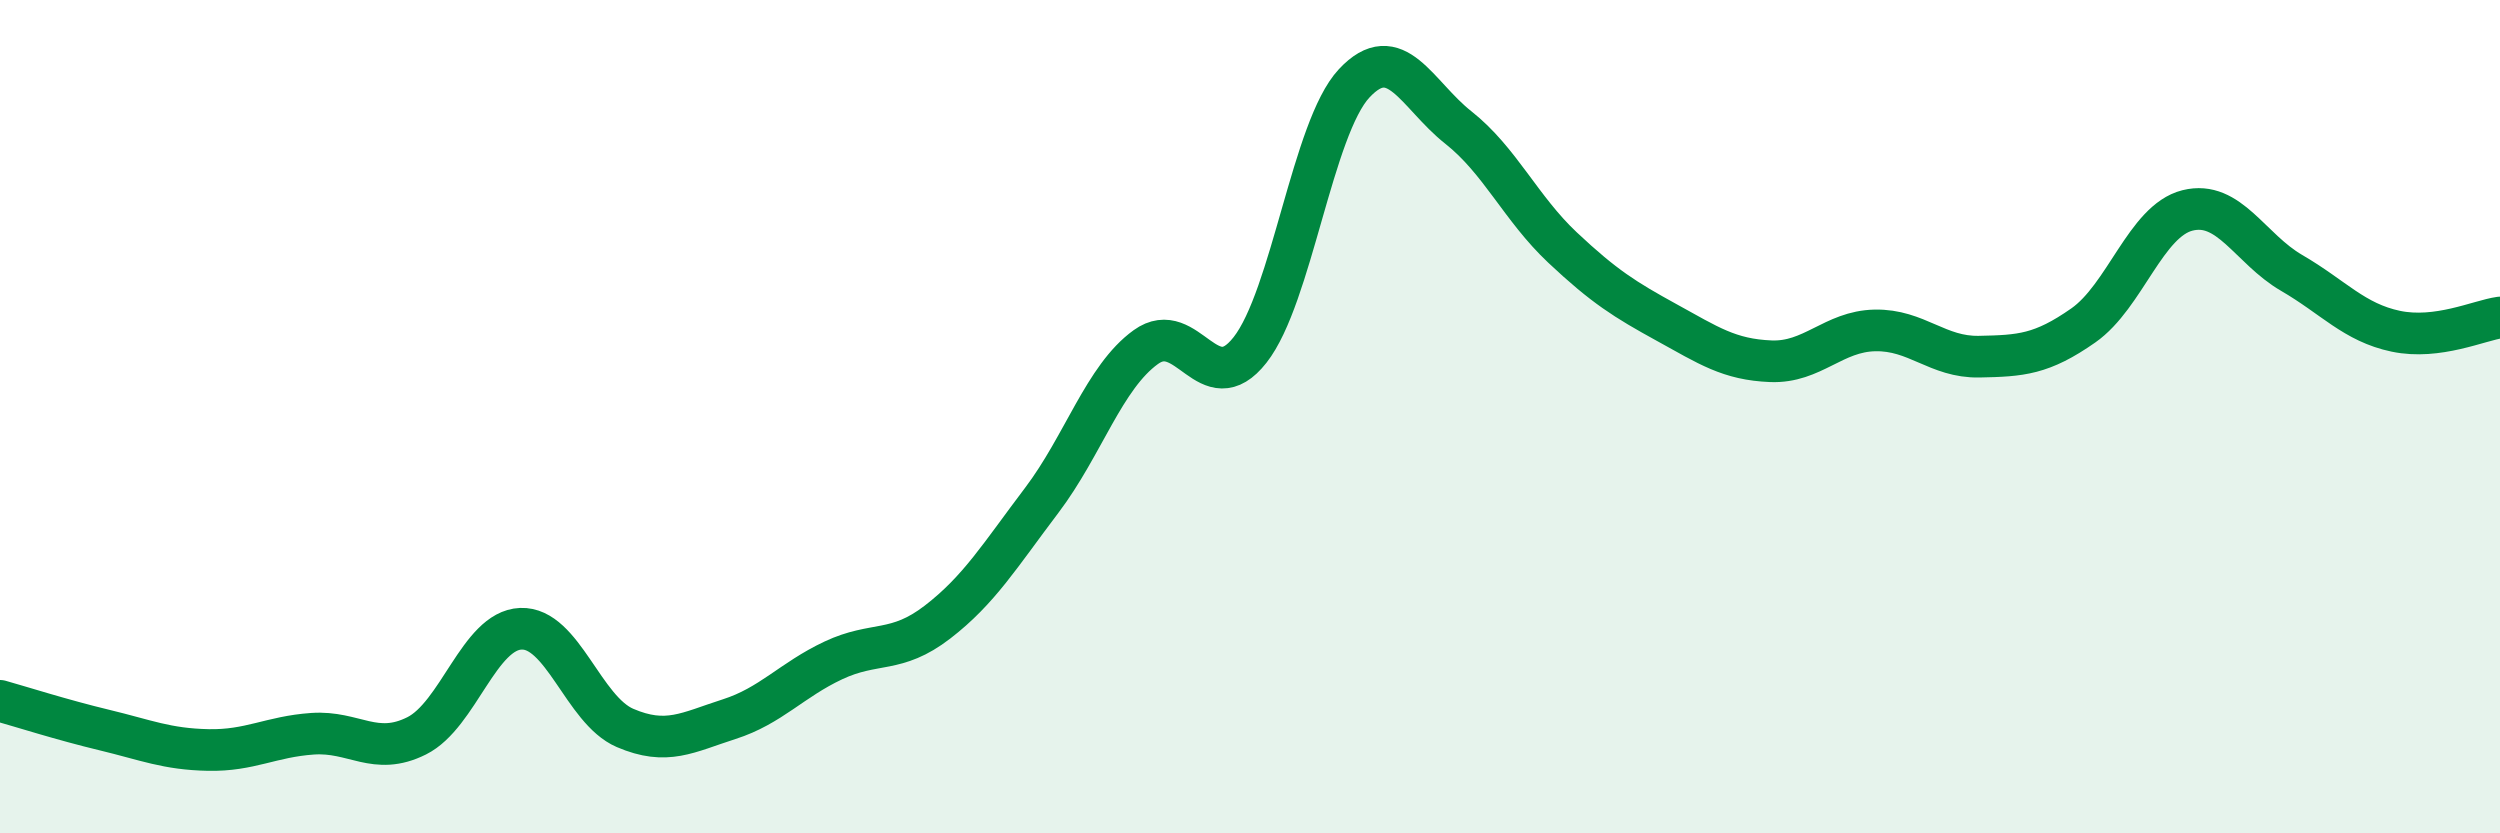
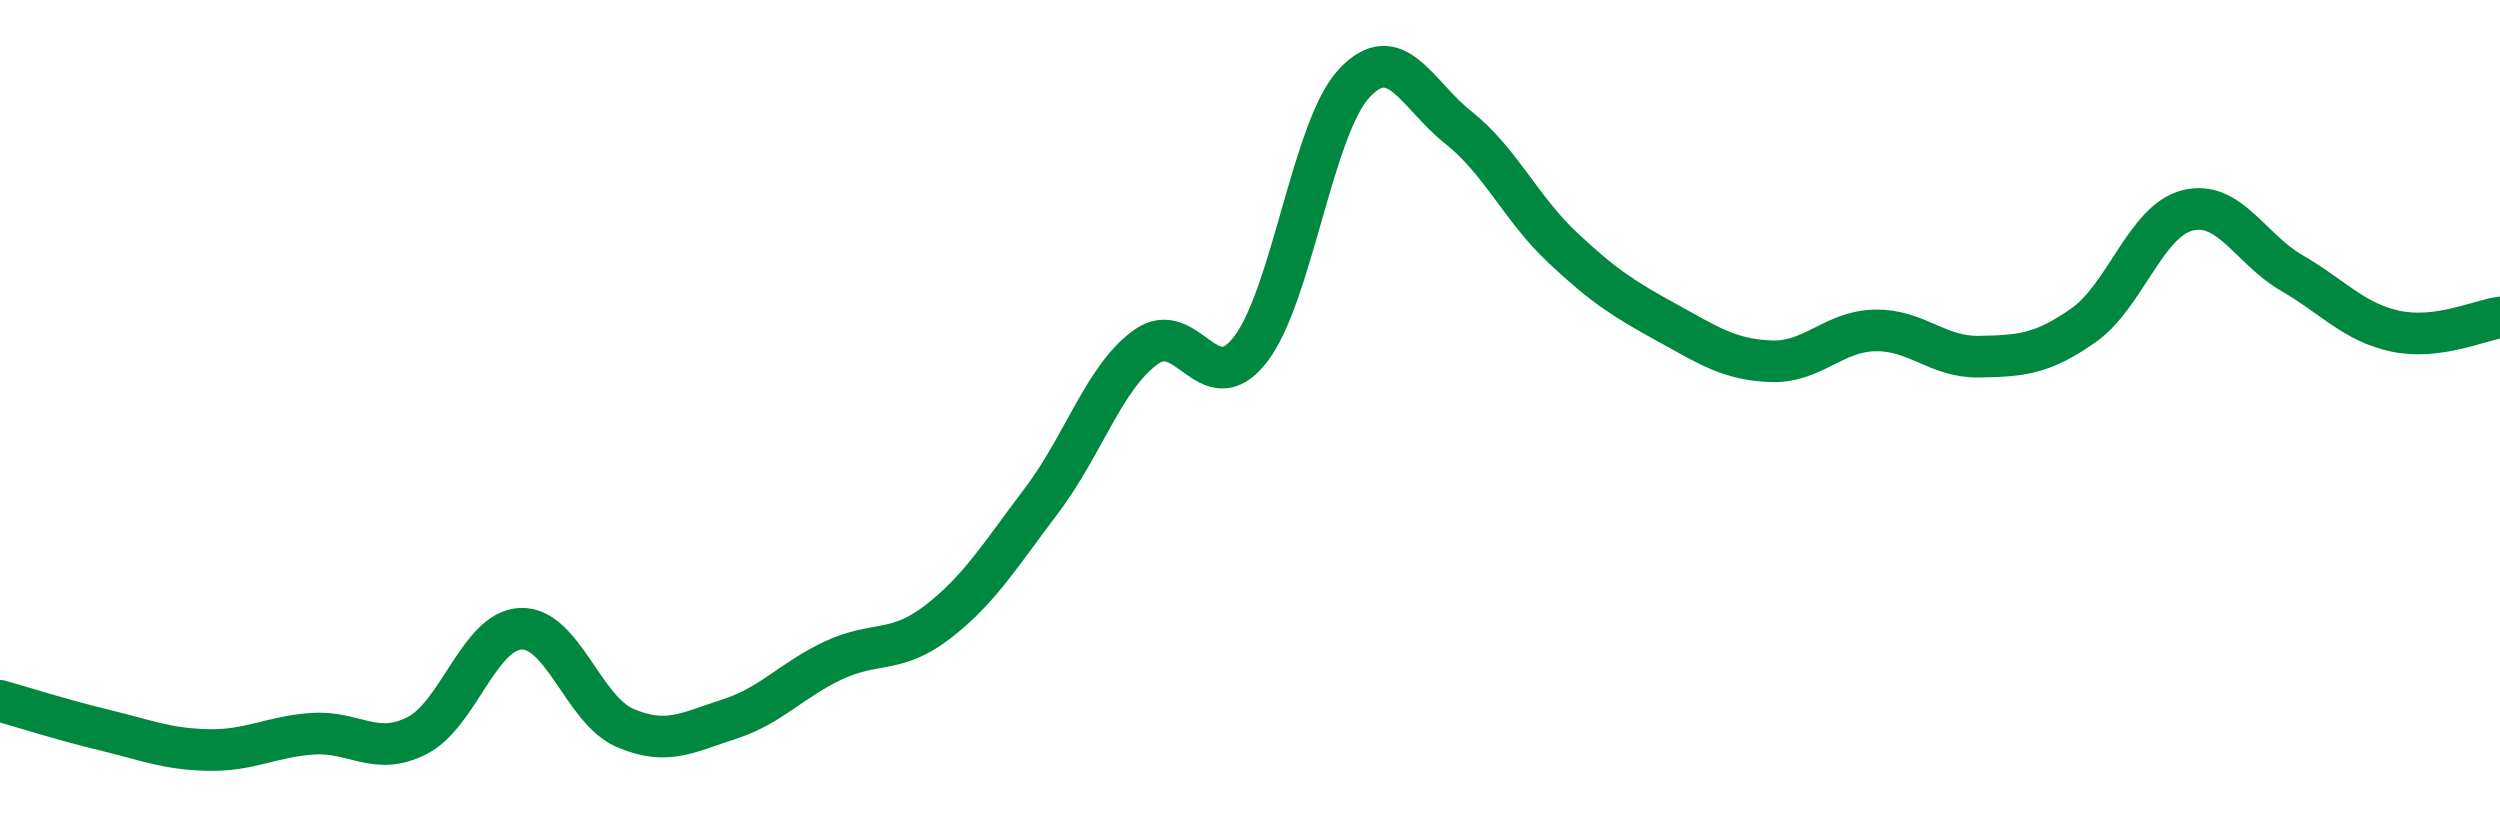
<svg xmlns="http://www.w3.org/2000/svg" width="60" height="20" viewBox="0 0 60 20">
-   <path d="M 0,16.82 C 0.5,16.96 1.5,17.28 2.5,17.52 C 3.5,17.76 4,17.98 5,18 C 6,18.02 6.5,17.68 7.5,17.61 C 8.5,17.54 9,18.16 10,17.66 C 11,17.16 11.5,15.13 12.5,15.09 C 13.5,15.05 14,17.04 15,17.47 C 16,17.9 16.5,17.58 17.5,17.26 C 18.5,16.94 19,16.32 20,15.85 C 21,15.38 21.5,15.7 22.5,14.93 C 23.5,14.16 24,13.33 25,12.01 C 26,10.69 26.5,9.05 27.5,8.33 C 28.5,7.61 29,9.67 30,8.4 C 31,7.13 31.5,3.07 32.5,2 C 33.5,0.93 34,2.27 35,3.06 C 36,3.85 36.5,5 37.5,5.94 C 38.5,6.88 39,7.19 40,7.74 C 41,8.29 41.5,8.63 42.5,8.67 C 43.5,8.71 44,7.95 45,7.93 C 46,7.91 46.5,8.58 47.5,8.56 C 48.5,8.54 49,8.51 50,7.81 C 51,7.11 51.5,5.3 52.5,5.05 C 53.5,4.8 54,5.97 55,6.55 C 56,7.13 56.5,7.74 57.5,7.95 C 58.5,8.16 59.5,7.69 60,7.62L60 20L0 20Z" fill="#008740" opacity="0.1" stroke-linecap="round" stroke-linejoin="round" />
  <path d="M 0,16.82 C 0.5,16.96 1.5,17.28 2.5,17.52 C 3.5,17.76 4,17.98 5,18 C 6,18.02 6.5,17.68 7.5,17.61 C 8.5,17.54 9,18.16 10,17.66 C 11,17.16 11.5,15.13 12.5,15.09 C 13.5,15.05 14,17.04 15,17.47 C 16,17.9 16.5,17.58 17.5,17.26 C 18.5,16.94 19,16.32 20,15.85 C 21,15.38 21.5,15.7 22.5,14.93 C 23.5,14.16 24,13.33 25,12.01 C 26,10.69 26.5,9.05 27.5,8.33 C 28.5,7.61 29,9.67 30,8.4 C 31,7.13 31.5,3.07 32.5,2 C 33.5,0.93 34,2.27 35,3.06 C 36,3.85 36.5,5 37.5,5.94 C 38.5,6.88 39,7.19 40,7.74 C 41,8.29 41.5,8.63 42.5,8.67 C 43.5,8.71 44,7.95 45,7.93 C 46,7.91 46.5,8.58 47.5,8.56 C 48.5,8.54 49,8.51 50,7.81 C 51,7.11 51.5,5.3 52.5,5.05 C 53.5,4.8 54,5.97 55,6.55 C 56,7.13 56.5,7.74 57.5,7.95 C 58.5,8.16 59.5,7.69 60,7.62" stroke="#008740" stroke-width="1" fill="none" stroke-linecap="round" stroke-linejoin="round" />
</svg>